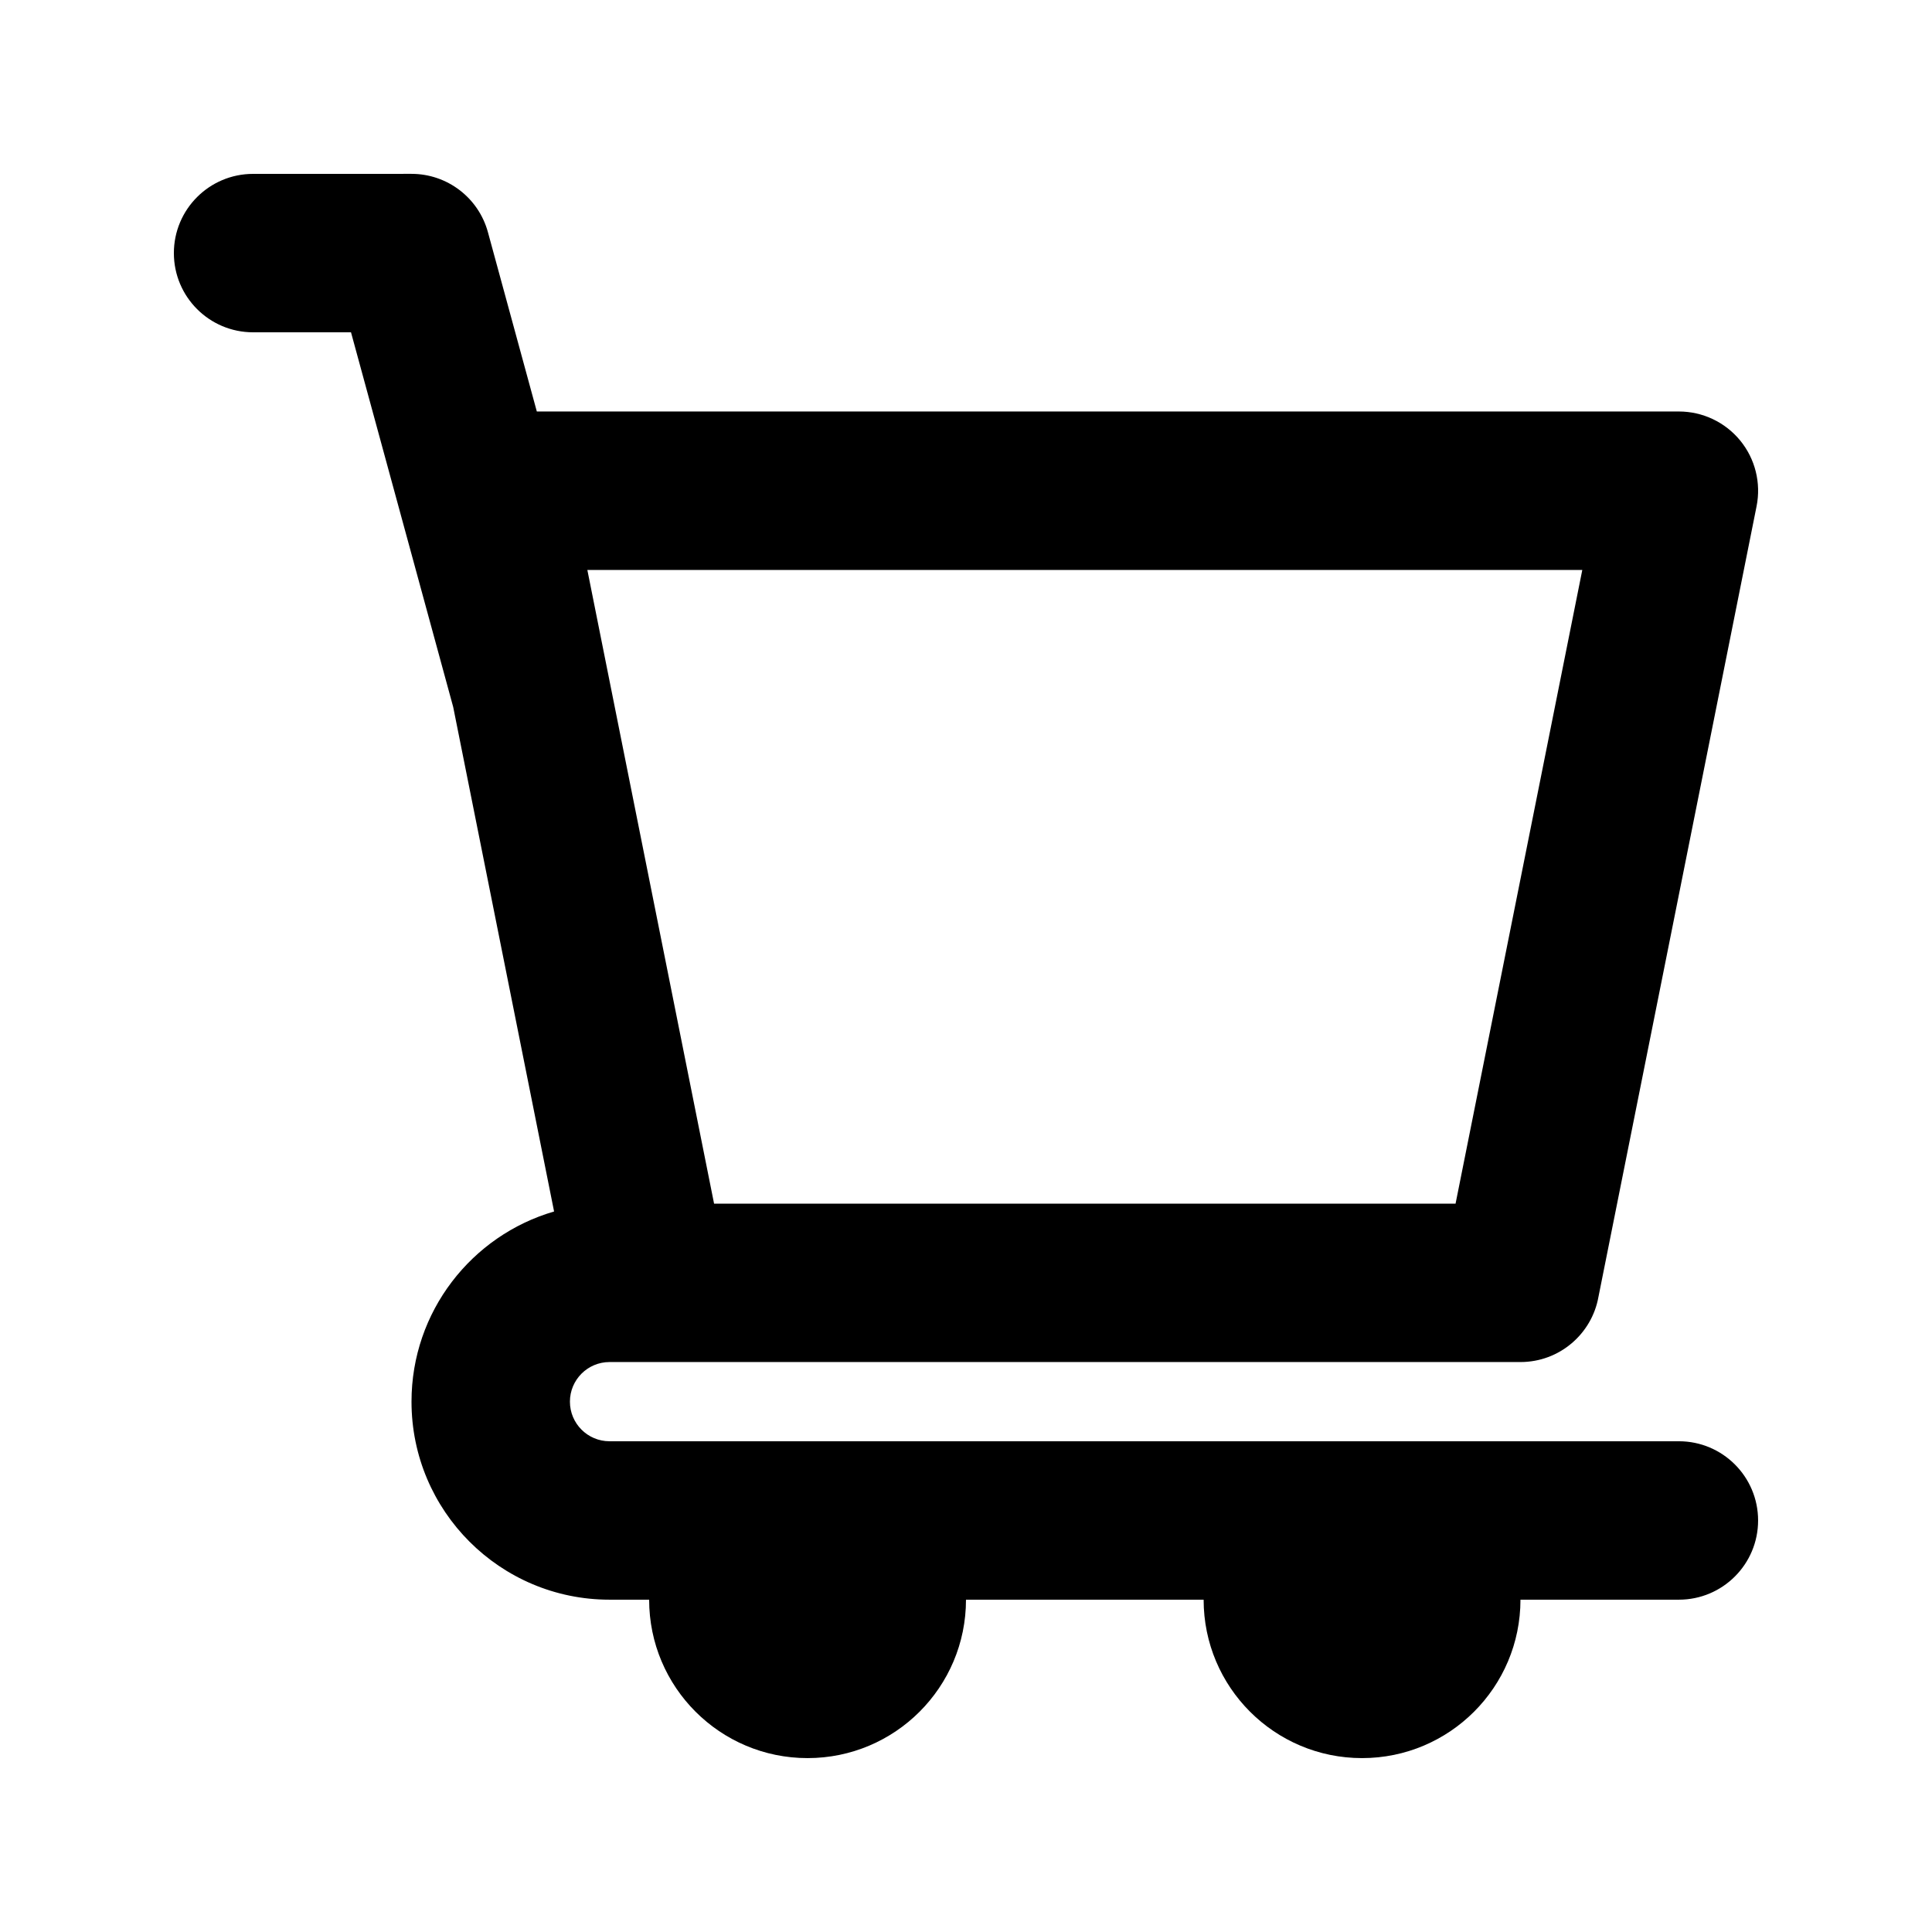
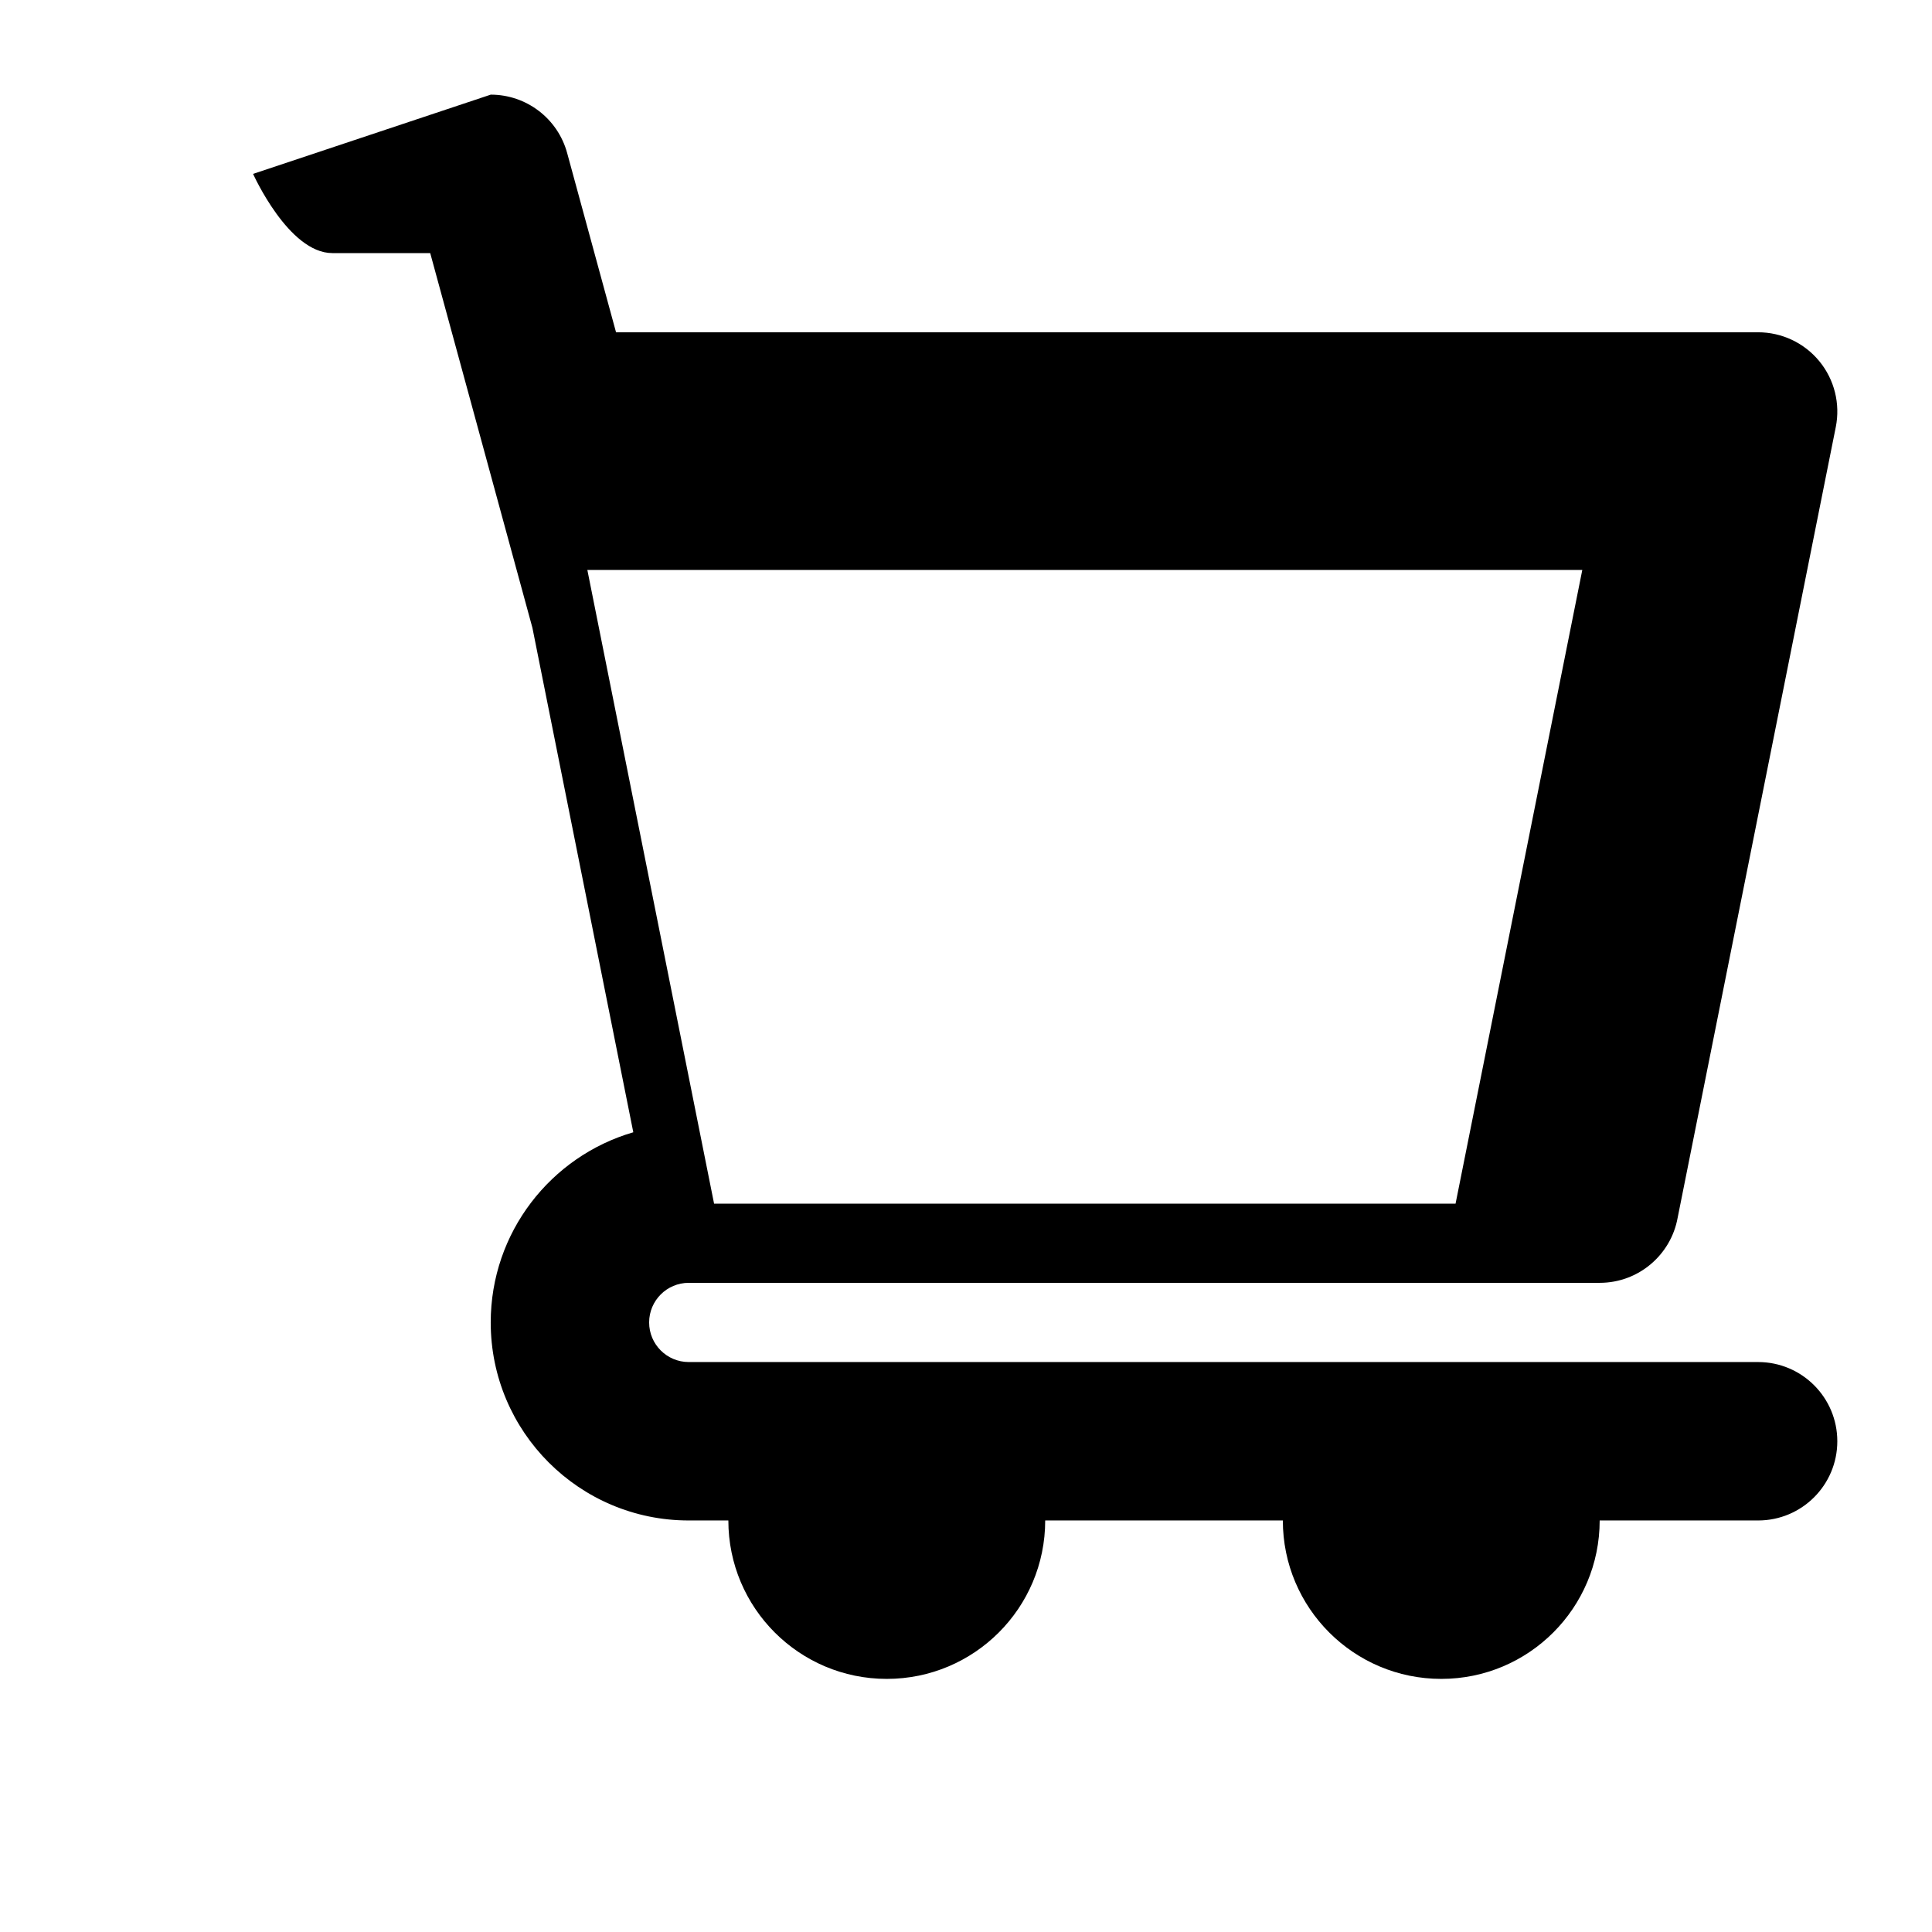
<svg xmlns="http://www.w3.org/2000/svg" fill="#000000" width="800px" height="800px" version="1.1" viewBox="144 144 512 512">
-   <path d="m211.07 190.08c-11.594 0-20.992 9.398-20.992 20.992s9.398 20.992 20.992 20.992h25.949l27.082 99.293 26.738 133.7c-21.832 6.356-37.785 26.512-37.785 50.395 0 28.984 23.496 52.48 52.48 52.48h10.496c0 23.188 18.797 41.984 41.984 41.984s41.984-18.797 41.984-41.984h62.977c0 23.188 18.793 41.984 41.98 41.984 23.191 0 41.984-18.797 41.984-41.984h41.984c11.594 0 20.992-9.398 20.992-20.992s-9.398-20.992-20.992-20.992h-283.39c-5.797 0-10.496-4.699-10.496-10.496 0-5.793 4.699-10.496 10.496-10.496h241.41c10.316 0 18.895-7.441 20.66-17.246l41.91-209.55c1.23-6.168-0.363-12.562-4.348-17.426-3.988-4.863-9.949-7.684-16.238-7.684h-302.66l-12.957-47.508c-2.488-9.133-10.785-15.469-20.25-15.469zm94.094 132.52c-0.02-0.109-0.043-0.219-0.066-0.328l-5.445-27.227h263.67l-33.586 167.94h-196.5z" fill-rule="evenodd" />
+   <path d="m211.07 190.08s9.398 20.992 20.992 20.992h25.949l27.082 99.293 26.738 133.7c-21.832 6.356-37.785 26.512-37.785 50.395 0 28.984 23.496 52.48 52.48 52.48h10.496c0 23.188 18.797 41.984 41.984 41.984s41.984-18.797 41.984-41.984h62.977c0 23.188 18.793 41.984 41.98 41.984 23.191 0 41.984-18.797 41.984-41.984h41.984c11.594 0 20.992-9.398 20.992-20.992s-9.398-20.992-20.992-20.992h-283.39c-5.797 0-10.496-4.699-10.496-10.496 0-5.793 4.699-10.496 10.496-10.496h241.41c10.316 0 18.895-7.441 20.66-17.246l41.91-209.55c1.23-6.168-0.363-12.562-4.348-17.426-3.988-4.863-9.949-7.684-16.238-7.684h-302.66l-12.957-47.508c-2.488-9.133-10.785-15.469-20.25-15.469zm94.094 132.52c-0.02-0.109-0.043-0.219-0.066-0.328l-5.445-27.227h263.67l-33.586 167.94h-196.5z" fill-rule="evenodd" />
</svg>